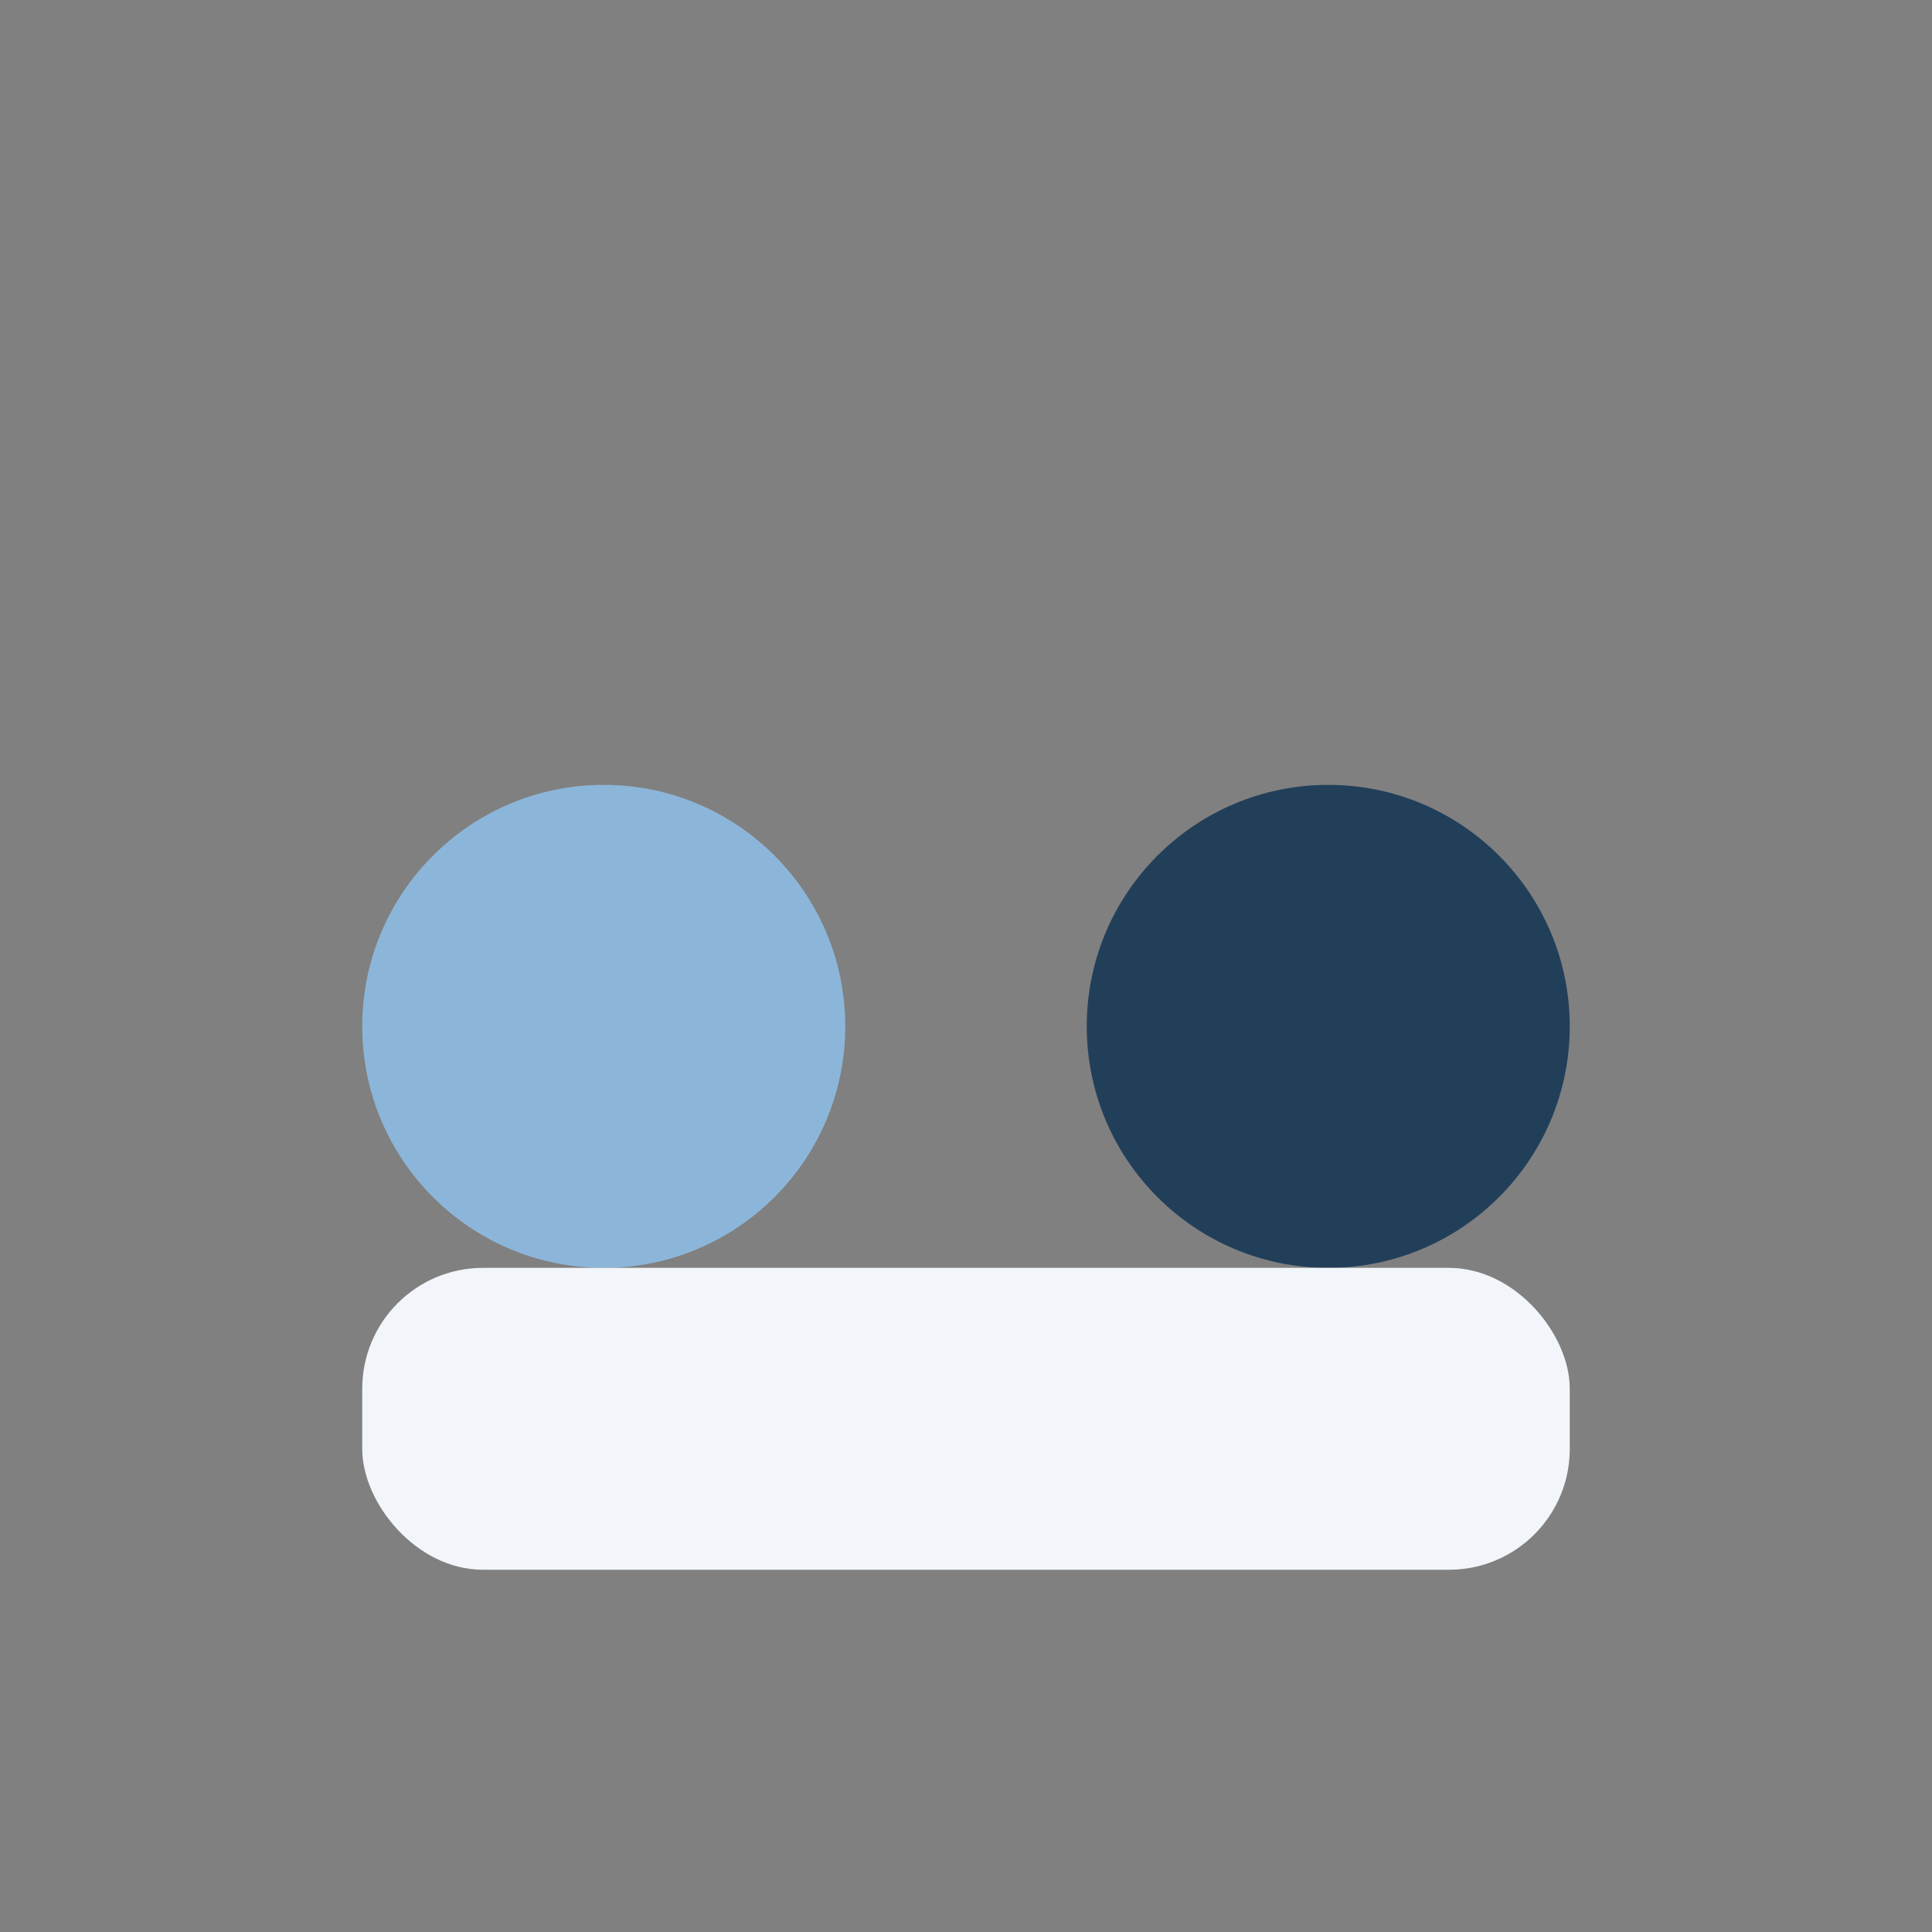
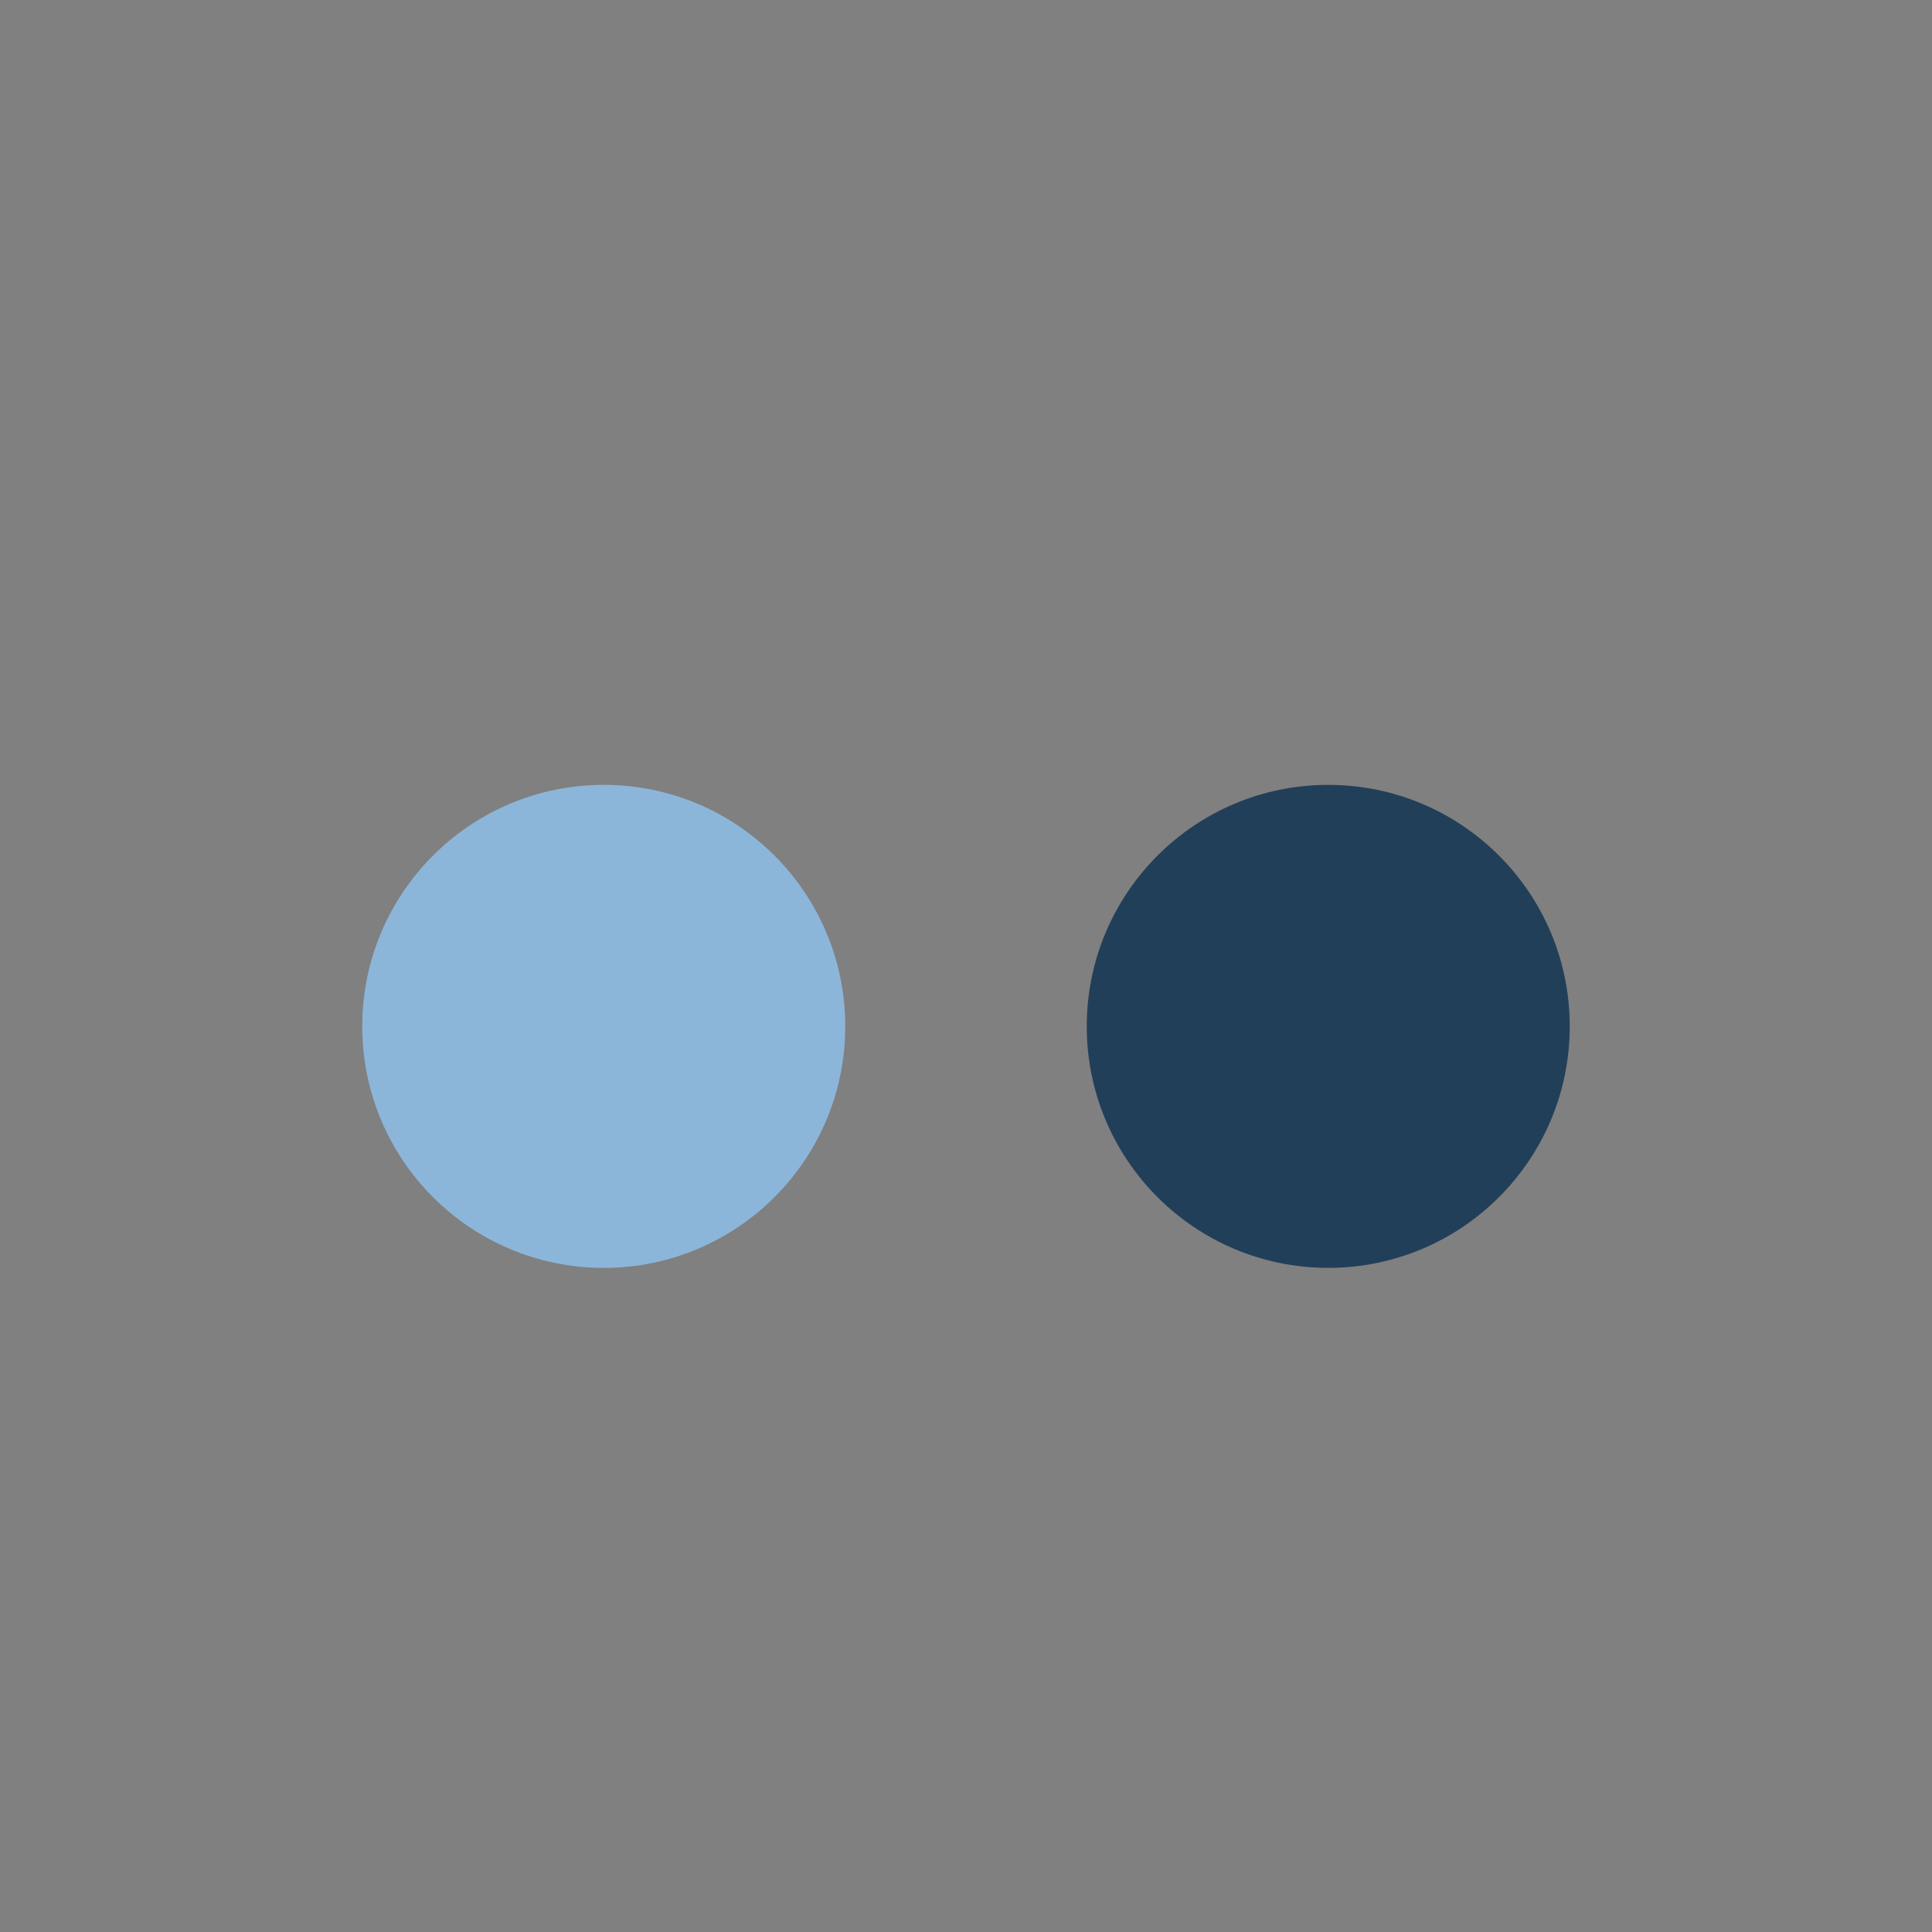
<svg xmlns="http://www.w3.org/2000/svg" width="32" height="32" viewBox="0 0 32 32">
  <rect x="0" y="0" width="32" height="32" fill="#808080" stroke="none" />
  <circle cx="10" cy="17" r="4" fill="#8CB6D9" />
  <circle cx="22" cy="17" r="4" fill="#223F5A" />
-   <rect x="6" y="21" width="20" height="5" rx="2" fill="#F2F6FA" />
</svg>